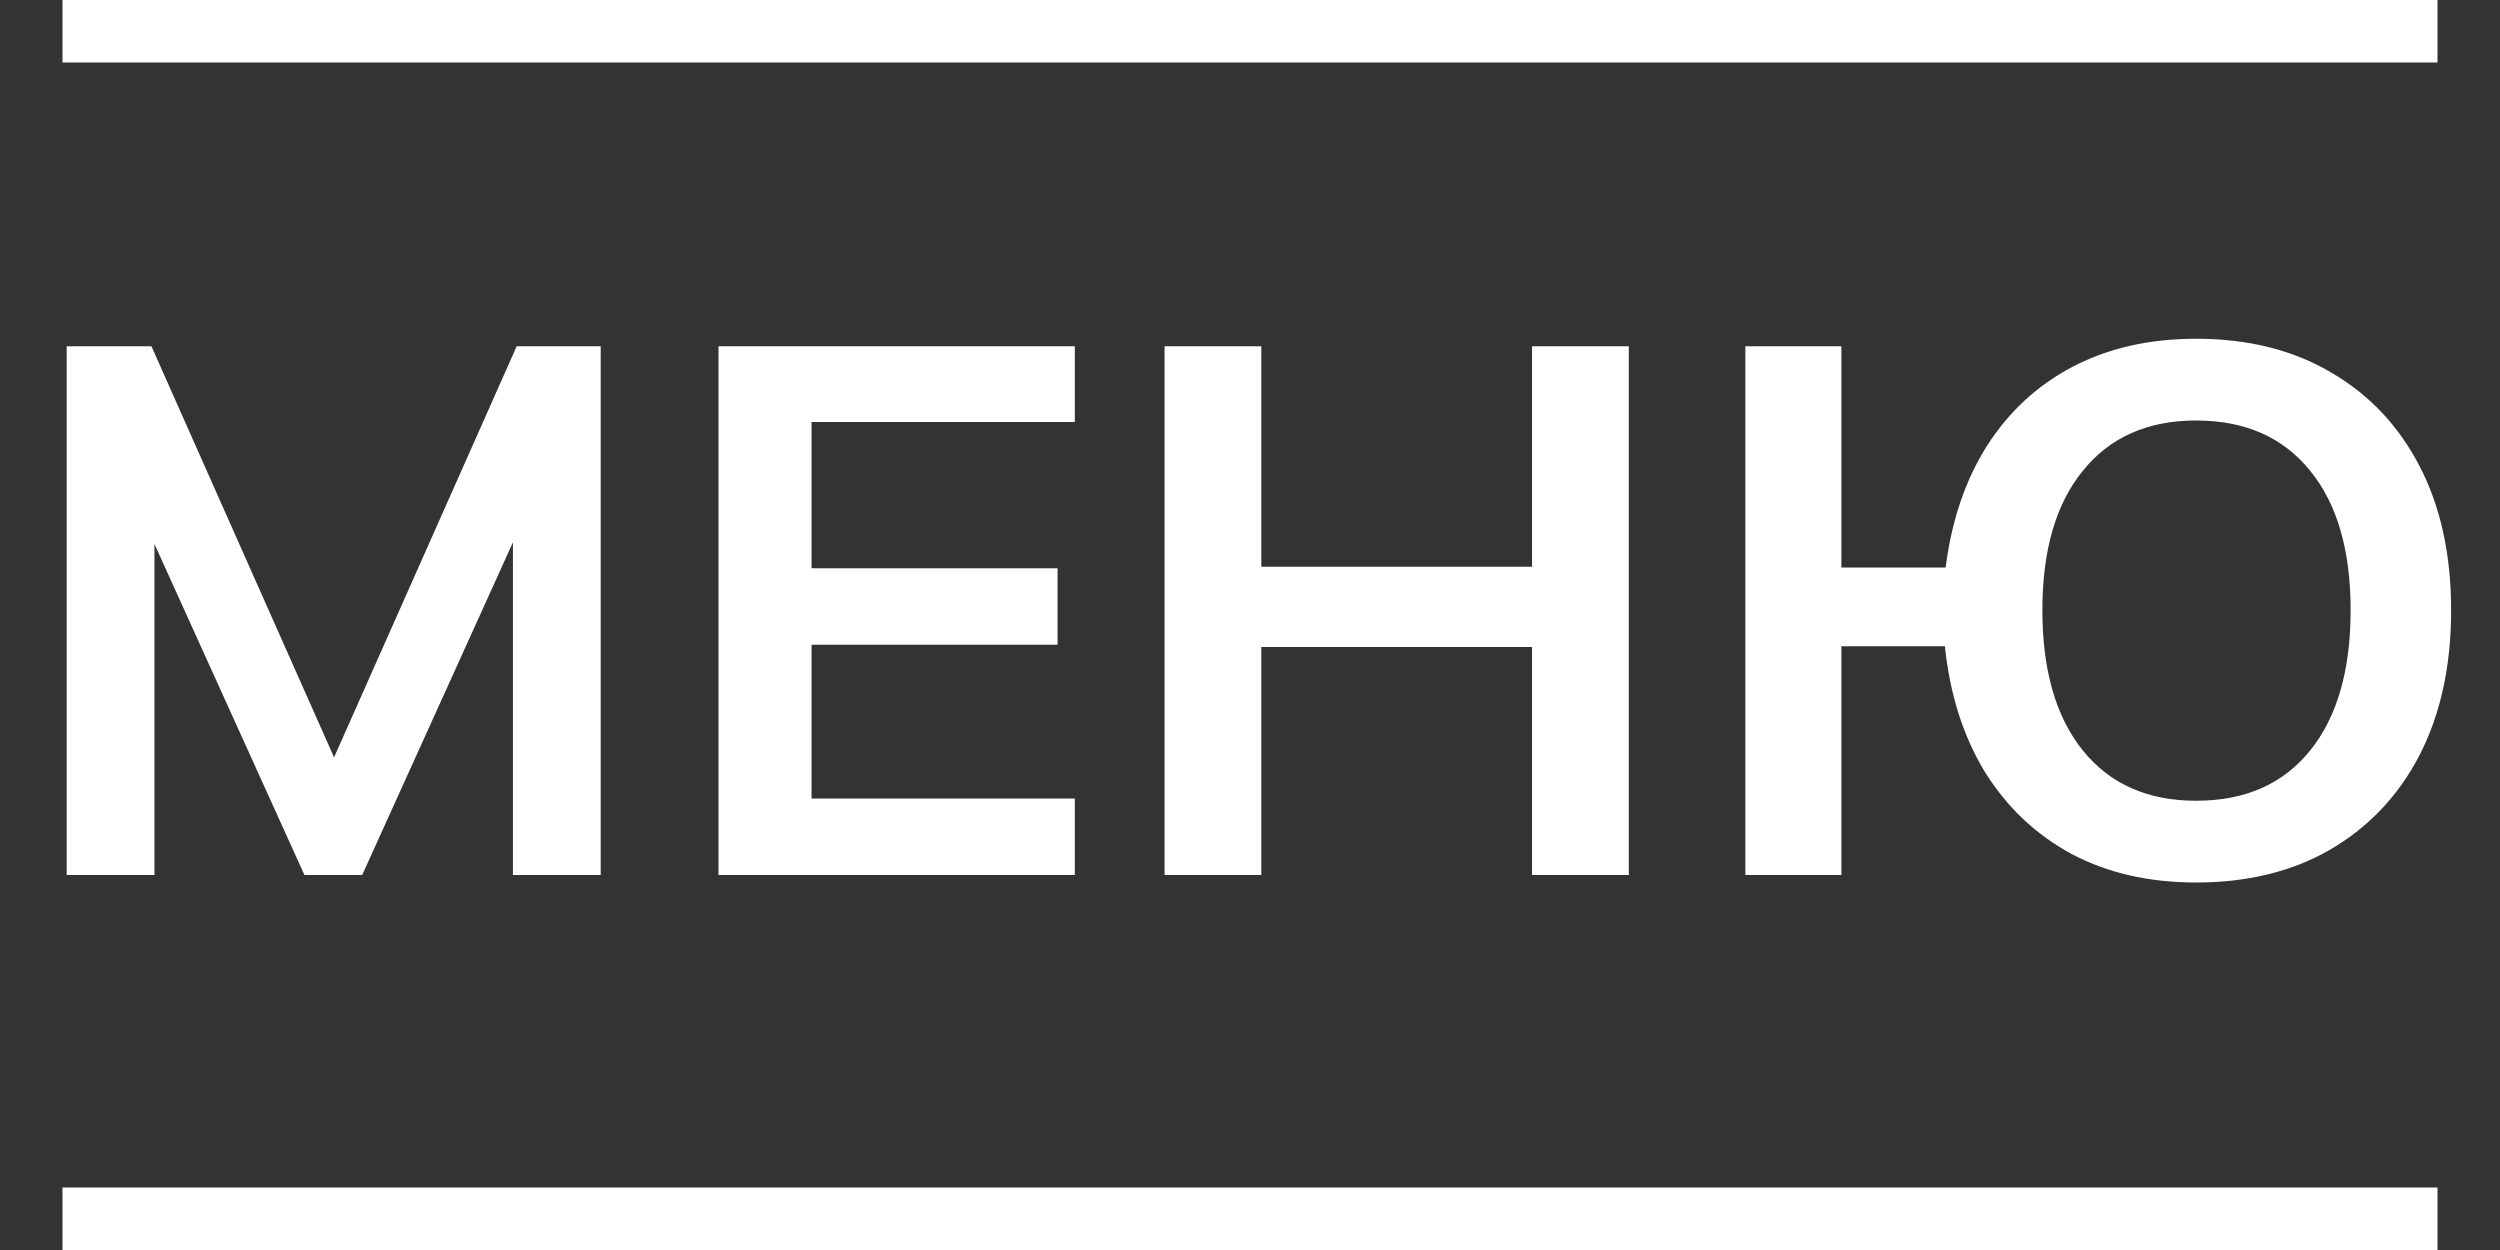
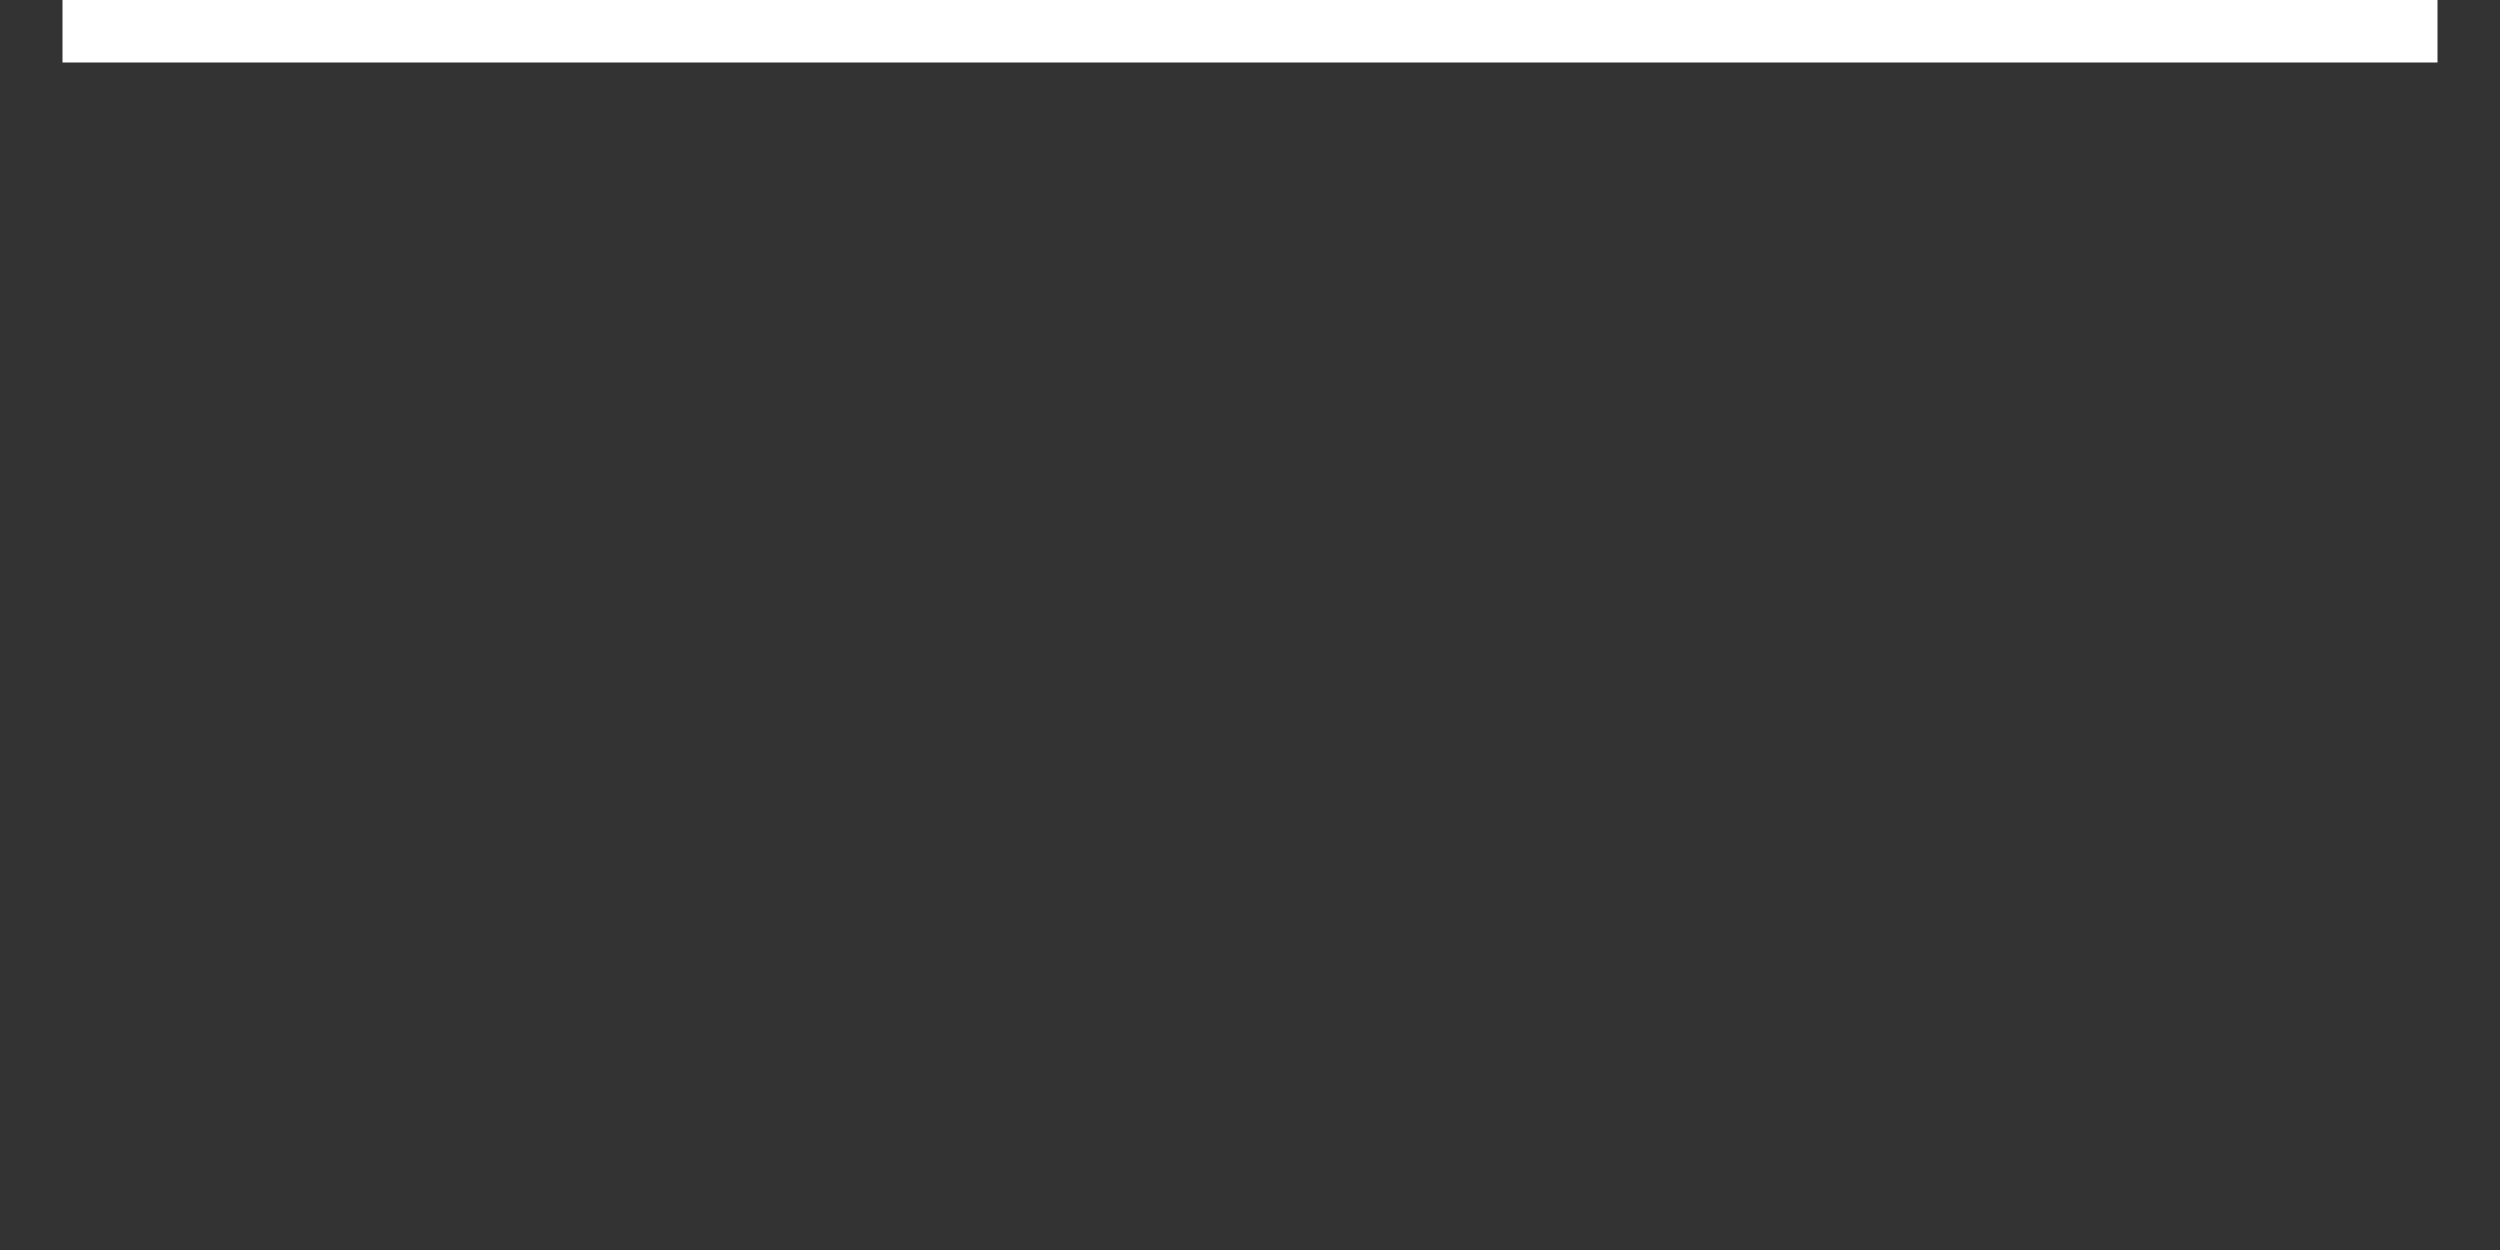
<svg xmlns="http://www.w3.org/2000/svg" width="40" height="20" viewBox="0 0 40 20" fill="none">
  <rect x="0" y="0" width="40" height="20" fill="#333333" stroke="none" />
-   <path d="M1.067 14V5.54H2.423L5.531 12.536H5.159L8.267 5.54H9.611V14H8.207V7.724H8.639L5.795 14H4.871L2.027 7.724H2.471V14H1.067ZM11.496 14V5.54H17.197V6.752H12.985V9.092H16.921V10.316H12.985V12.776H17.197V14H11.496ZM18.633 14V5.54H20.181V9.068H24.513V5.54H26.061V14H24.513V10.352H20.181V14H18.633ZM35.138 14.12C34.386 14.12 33.722 13.968 33.146 13.664C32.57 13.352 32.106 12.912 31.754 12.344C31.41 11.776 31.198 11.108 31.118 10.34H29.462V14H27.926V5.54H29.462V9.08H31.13C31.226 8.328 31.446 7.68 31.79 7.136C32.142 6.584 32.602 6.16 33.17 5.864C33.738 5.568 34.394 5.42 35.138 5.42C35.97 5.42 36.69 5.6 37.298 5.96C37.906 6.312 38.378 6.812 38.714 7.46C39.05 8.108 39.218 8.876 39.218 9.764C39.218 10.652 39.05 11.424 38.714 12.08C38.378 12.728 37.902 13.232 37.286 13.592C36.678 13.944 35.962 14.12 35.138 14.12ZM35.138 12.812C35.922 12.812 36.53 12.544 36.962 12.008C37.394 11.472 37.61 10.724 37.61 9.764C37.61 8.804 37.394 8.06 36.962 7.532C36.53 6.996 35.922 6.728 35.138 6.728C34.362 6.728 33.758 6.996 33.326 7.532C32.894 8.06 32.678 8.804 32.678 9.764C32.678 10.724 32.894 11.472 33.326 12.008C33.758 12.544 34.362 12.812 35.138 12.812Z" fill="white" />
  <line x1="1" y1="0.5" x2="39" y2="0.5" stroke="white" />
-   <line x1="1" y1="19.5" x2="39" y2="19.5" stroke="white" />
</svg>